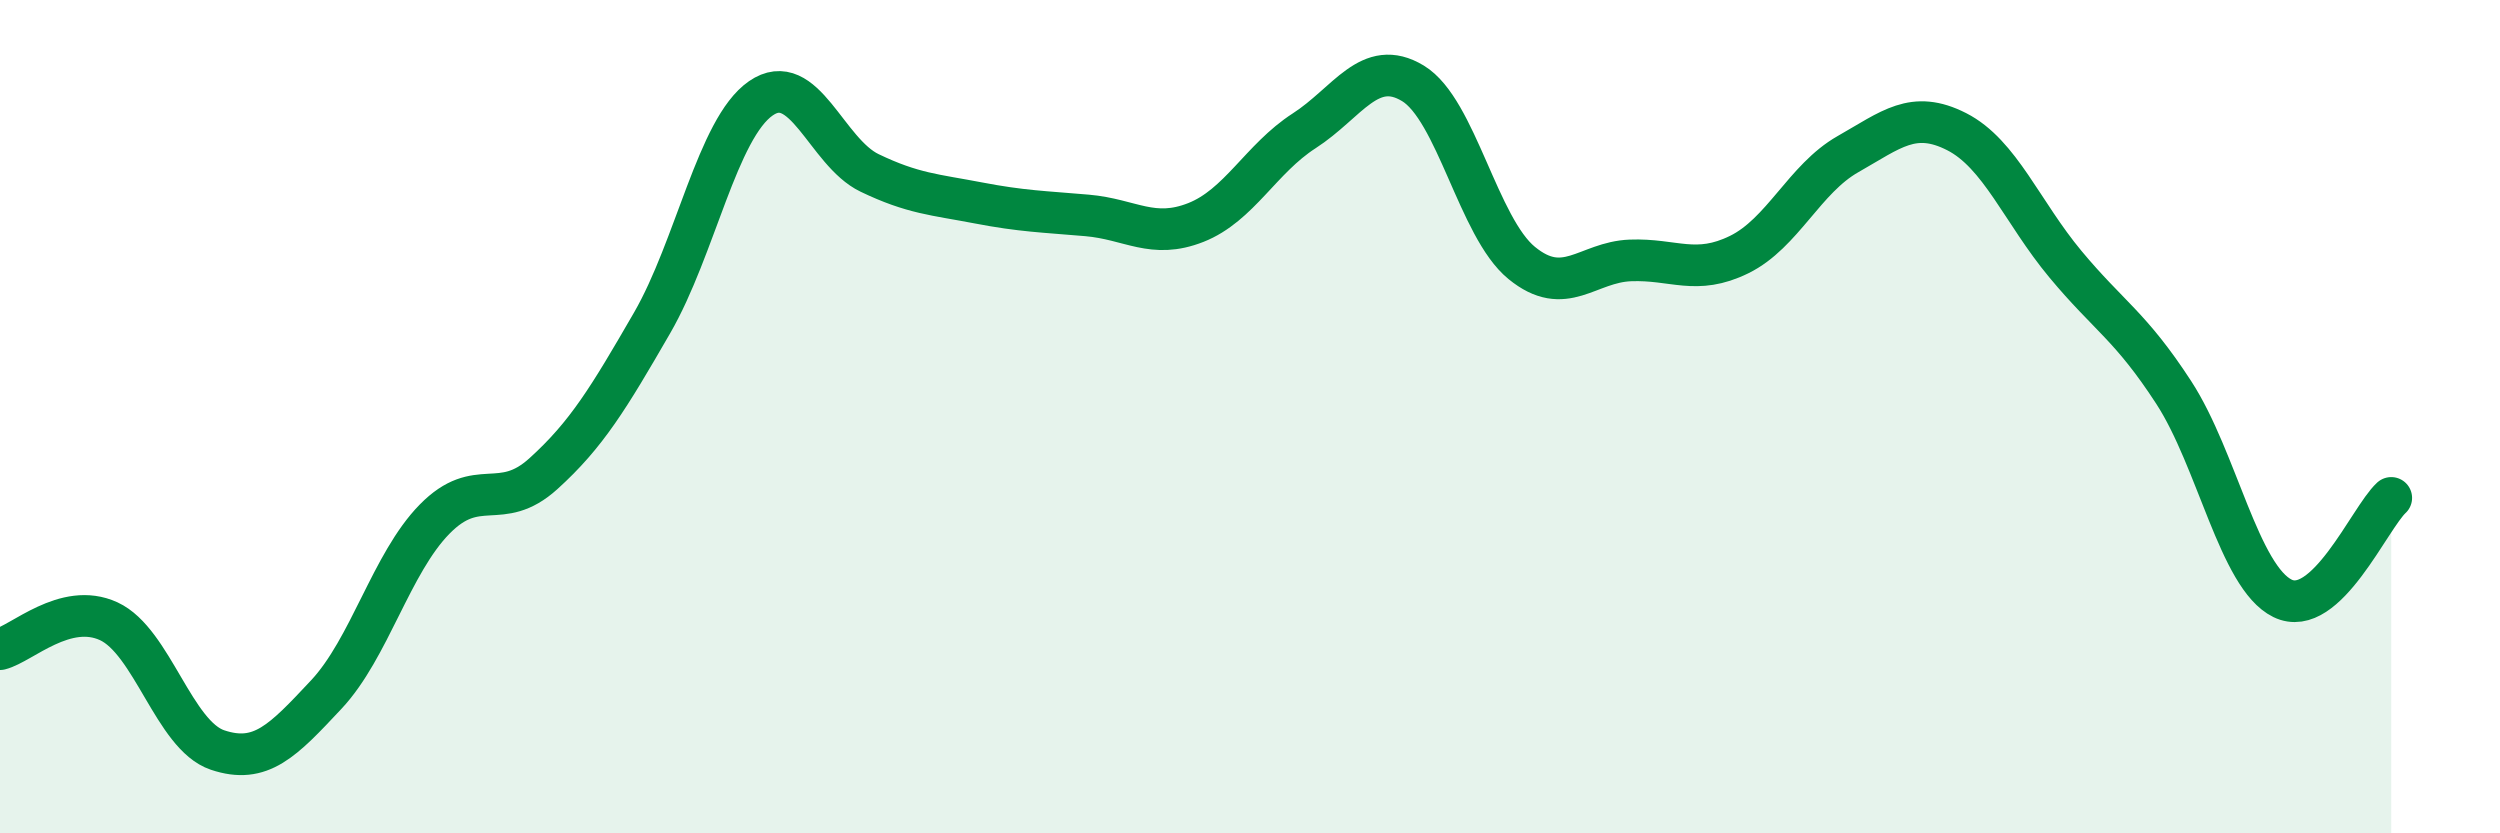
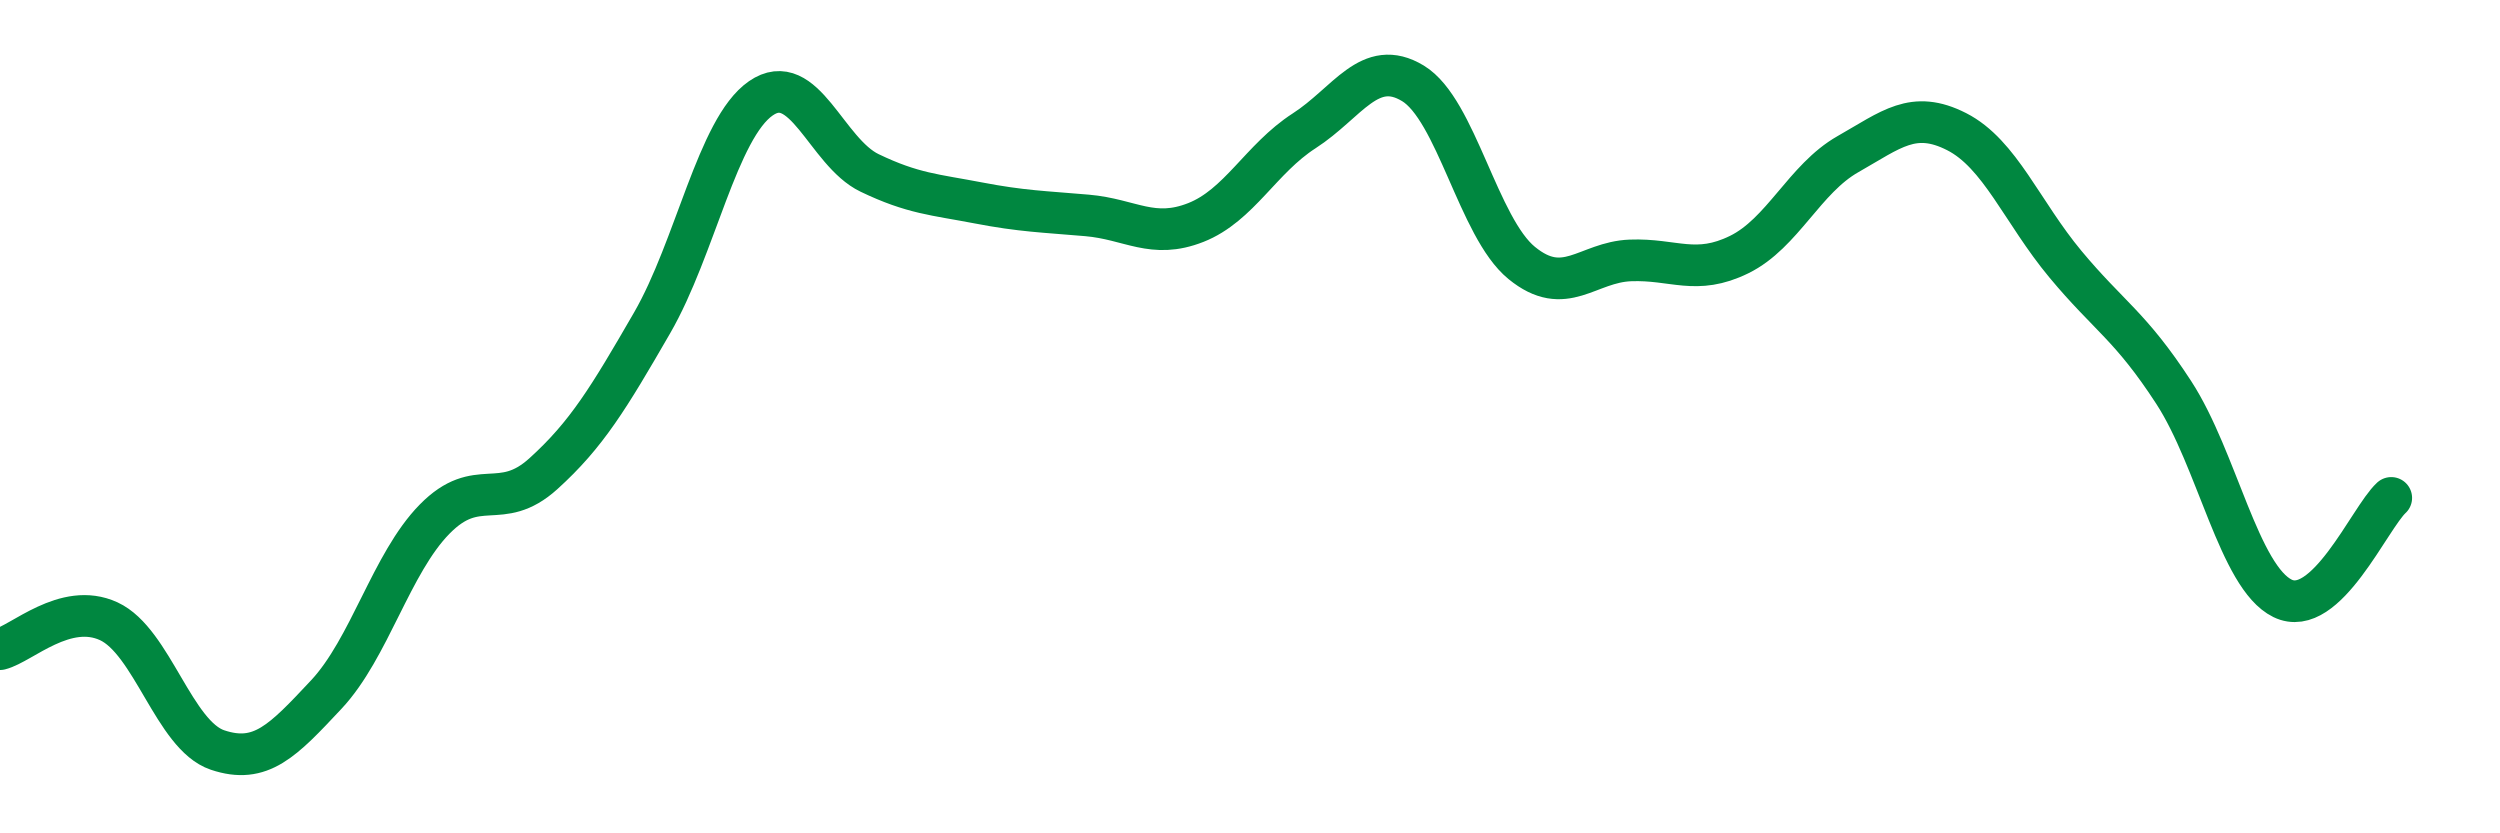
<svg xmlns="http://www.w3.org/2000/svg" width="60" height="20" viewBox="0 0 60 20">
-   <path d="M 0,15.58 C 0.52,15.45 1.57,14.43 2.61,14.91 C 3.65,15.39 4.18,17.65 5.22,18 C 6.26,18.35 6.79,17.78 7.83,16.67 C 8.87,15.56 9.39,13.52 10.43,12.46 C 11.47,11.4 12,12.31 13.04,11.37 C 14.08,10.43 14.61,9.55 15.65,7.75 C 16.69,5.95 17.22,3.08 18.26,2.36 C 19.3,1.64 19.83,3.65 20.87,4.15 C 21.91,4.65 22.44,4.67 23.48,4.87 C 24.52,5.07 25.05,5.08 26.09,5.17 C 27.13,5.26 27.66,5.75 28.7,5.34 C 29.74,4.93 30.26,3.81 31.3,3.14 C 32.34,2.47 32.87,1.37 33.91,2 C 34.95,2.63 35.48,5.46 36.52,6.31 C 37.56,7.16 38.09,6.29 39.13,6.25 C 40.17,6.21 40.7,6.62 41.74,6.11 C 42.78,5.6 43.31,4.29 44.35,3.7 C 45.39,3.11 45.92,2.63 46.96,3.16 C 48,3.69 48.53,5.09 49.57,6.34 C 50.61,7.59 51.13,7.82 52.17,9.42 C 53.21,11.02 53.74,13.85 54.78,14.36 C 55.82,14.87 56.87,12.43 57.39,11.95L57.39 20L0 20Z" fill="#008740" opacity="0.1" stroke-linecap="round" stroke-linejoin="round" />
  <path d="M 0,15.58 C 0.52,15.45 1.57,14.43 2.61,14.91 C 3.65,15.39 4.18,17.65 5.22,18 C 6.26,18.35 6.79,17.78 7.83,16.67 C 8.87,15.56 9.39,13.52 10.43,12.46 C 11.47,11.4 12,12.31 13.04,11.37 C 14.08,10.43 14.61,9.55 15.65,7.75 C 16.69,5.95 17.22,3.08 18.26,2.36 C 19.3,1.64 19.83,3.65 20.87,4.15 C 21.91,4.65 22.44,4.67 23.48,4.87 C 24.52,5.07 25.05,5.08 26.09,5.17 C 27.13,5.26 27.66,5.75 28.7,5.34 C 29.74,4.93 30.26,3.81 31.3,3.14 C 32.34,2.47 32.87,1.37 33.91,2 C 34.95,2.63 35.48,5.46 36.52,6.31 C 37.56,7.16 38.09,6.29 39.13,6.25 C 40.17,6.21 40.7,6.62 41.74,6.11 C 42.78,5.6 43.31,4.29 44.35,3.7 C 45.39,3.11 45.92,2.63 46.96,3.16 C 48,3.69 48.53,5.09 49.57,6.34 C 50.61,7.59 51.13,7.82 52.17,9.42 C 53.21,11.02 53.74,13.85 54.78,14.36 C 55.82,14.87 56.87,12.43 57.39,11.95" stroke="#008740" stroke-width="1" fill="none" stroke-linecap="round" stroke-linejoin="round" />
</svg>